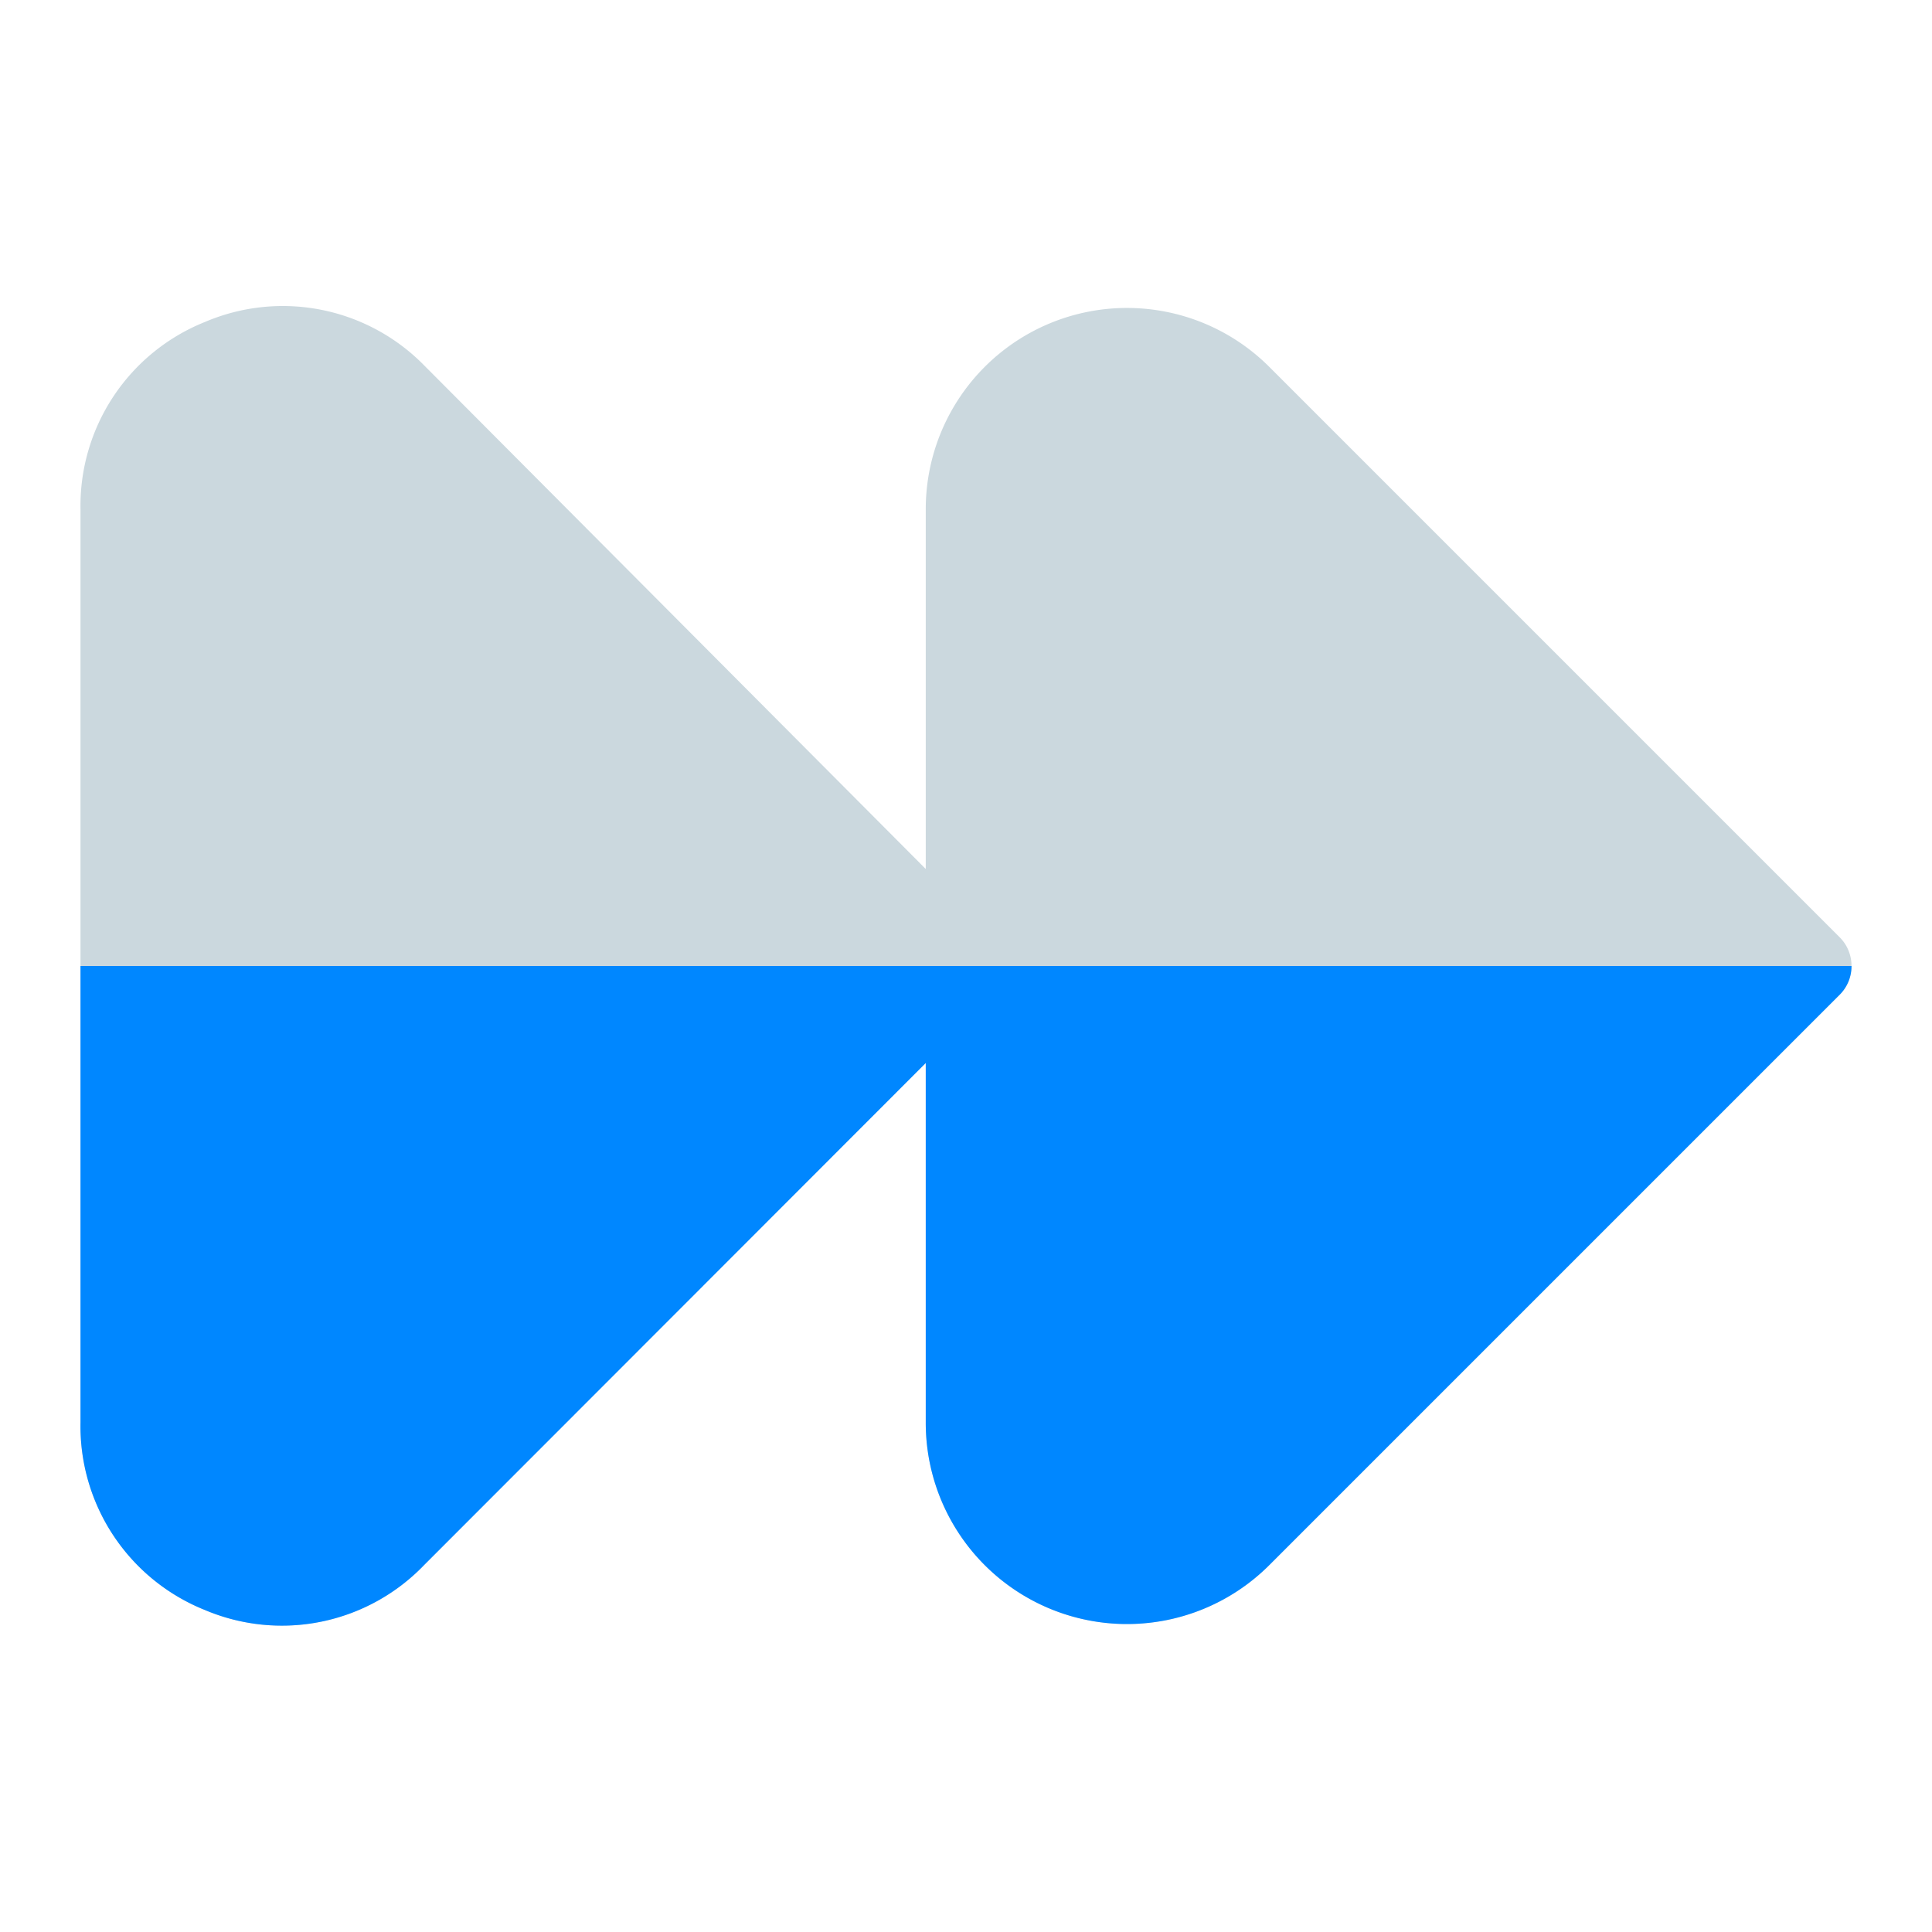
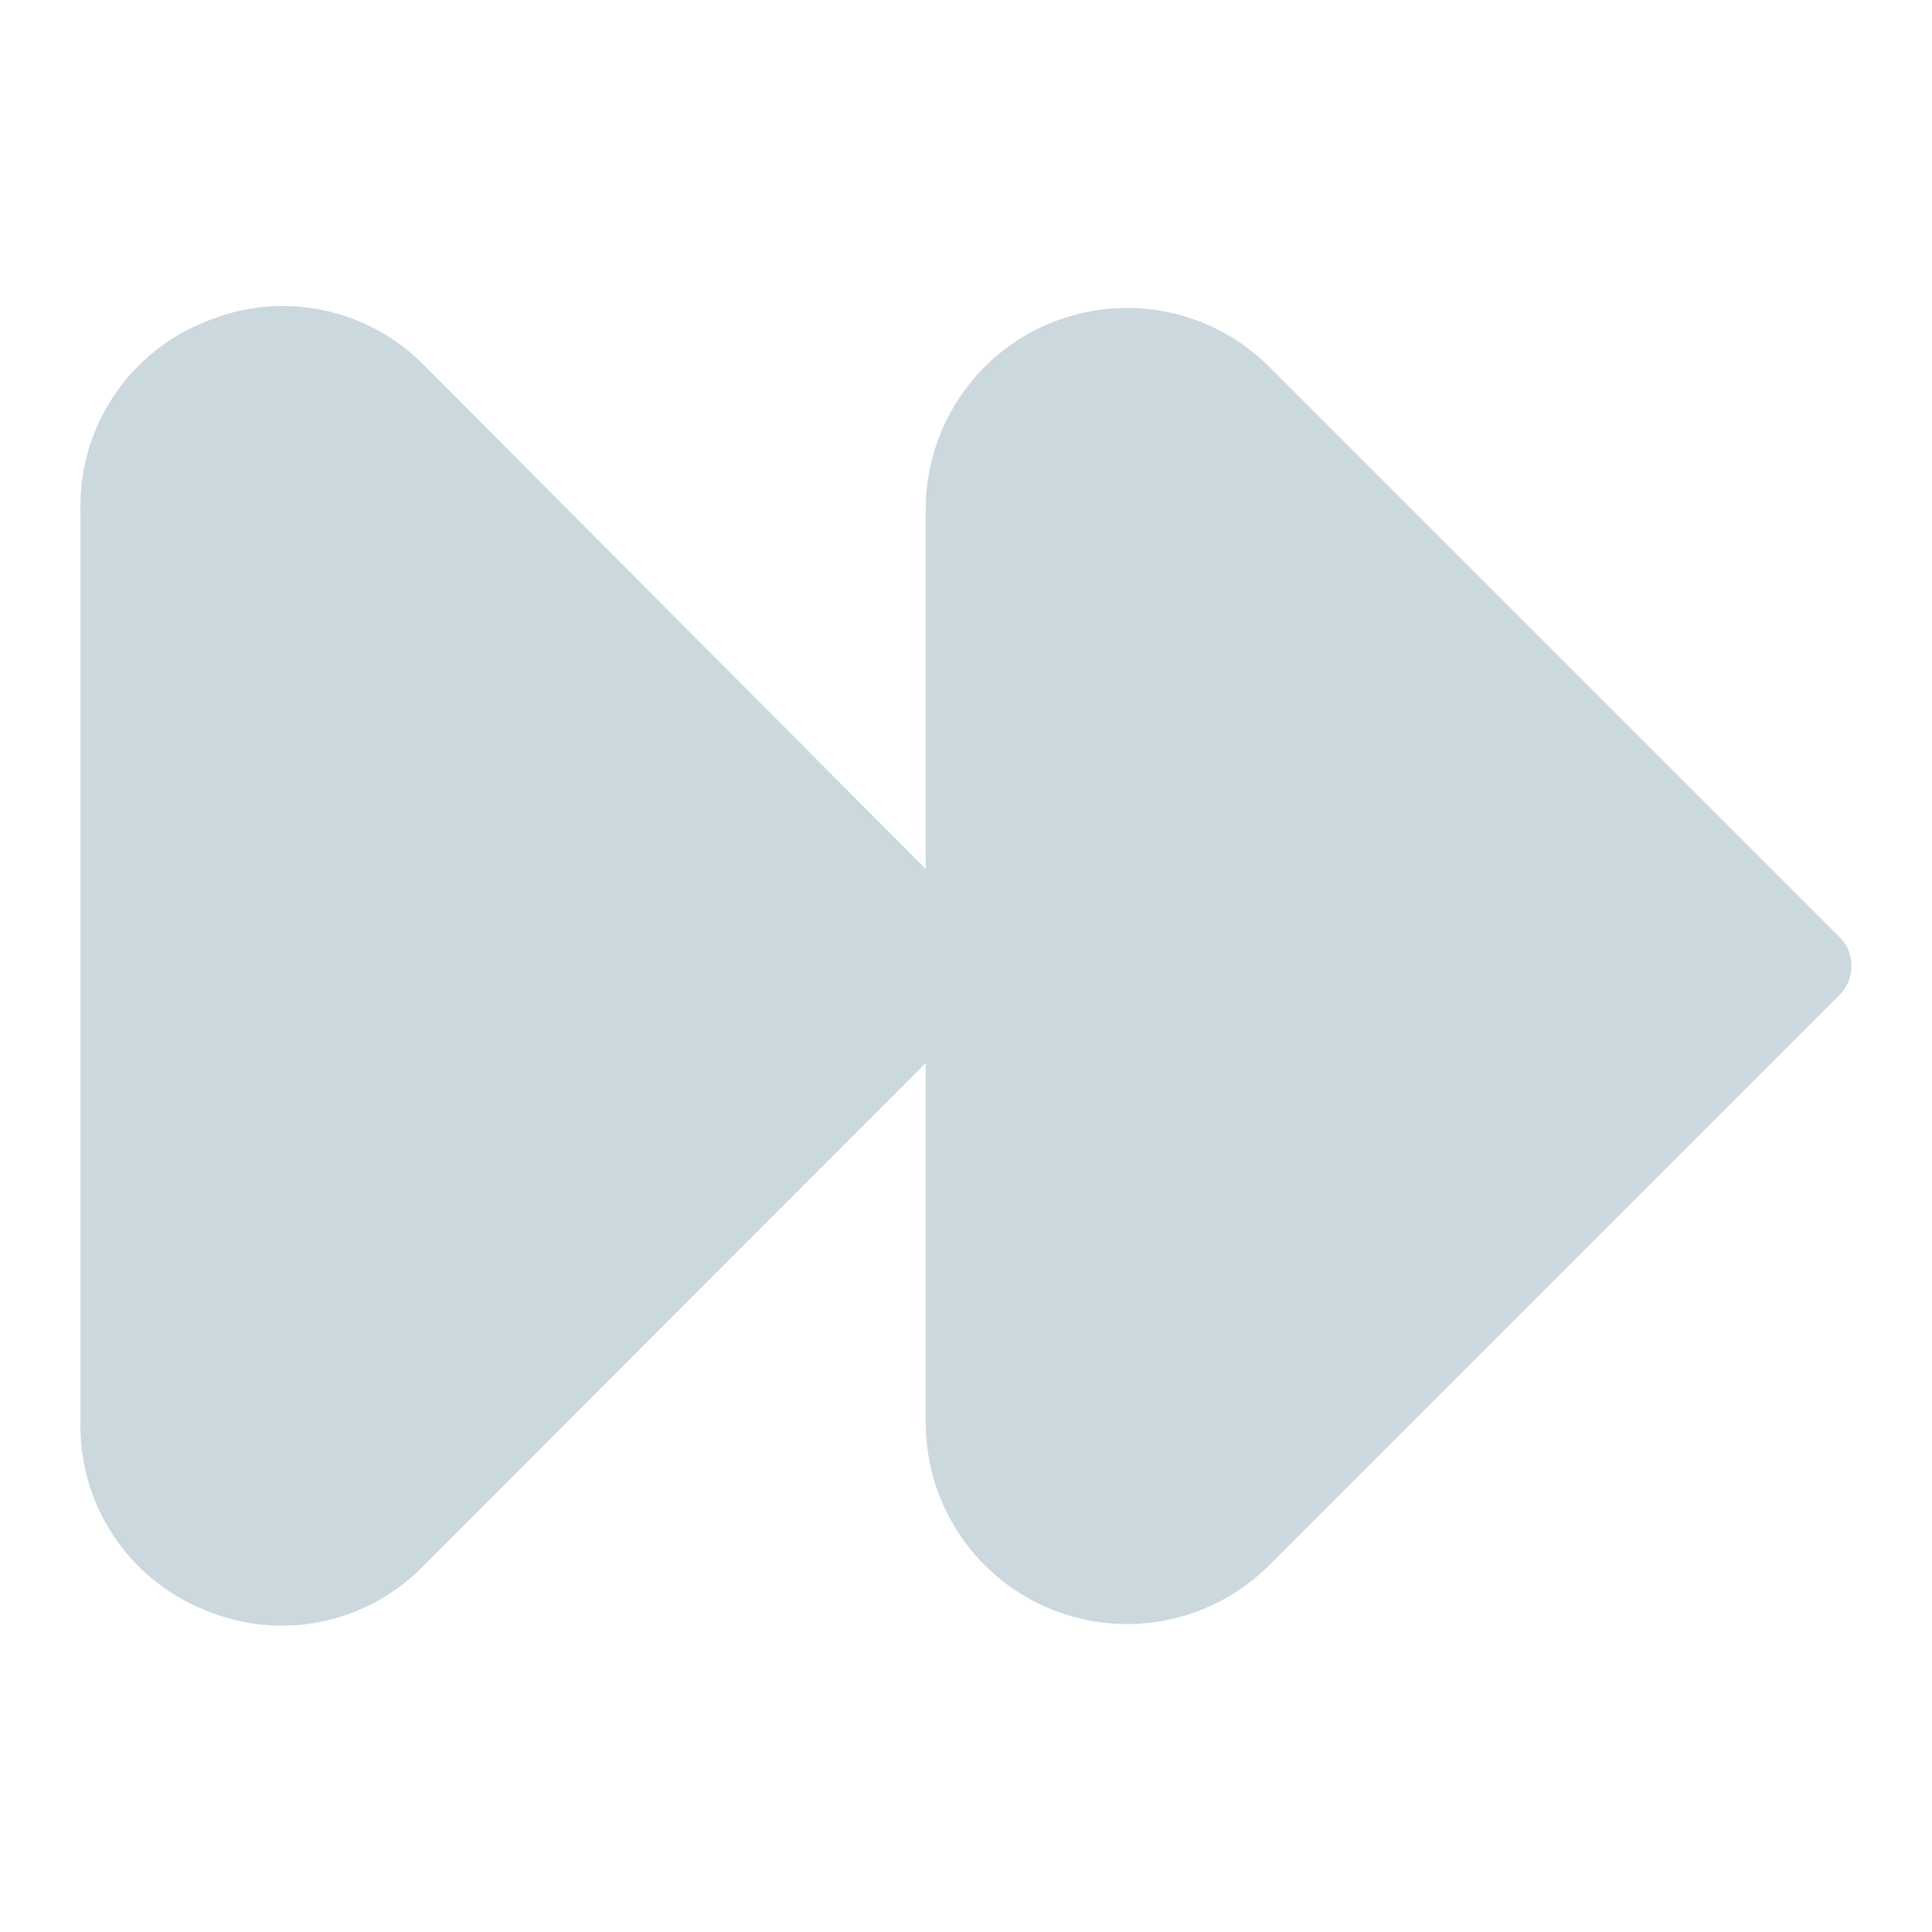
<svg xmlns="http://www.w3.org/2000/svg" version="1.1" width="512" height="512" x="0" y="0" viewBox="0 0 48 48" style="enable-background:new 0 0 512 512" xml:space="preserve" class="">
  <g>
    <path fill="#cbd8de" d="M46 24a1 1 0 0 1-.29.71L31.54 38.88A5 5 0 0 1 23 35.34v-8.93L10.54 38.88A4.9 4.9 0 0 1 5.09 40 4.92 4.92 0 0 1 2 35.34V12.66A4.92 4.92 0 0 1 5.09 8a4.92 4.92 0 0 1 5.45 1.08L23 21.59v-8.93a5 5 0 0 1 8.54-3.54l14.17 14.17A1 1 0 0 1 46 24z" opacity="1" data-original="#7dbdc3" class="" />
-     <path fill="#0087ff" d="M46 24a1 1 0 0 1-.29.71L31.54 38.88A5 5 0 0 1 23 35.34v-8.93L10.54 38.88A4.9 4.9 0 0 1 5.09 40 4.92 4.92 0 0 1 2 35.34V24z" opacity="1" data-original="#3a9ca6" class="" />
  </g>
</svg>